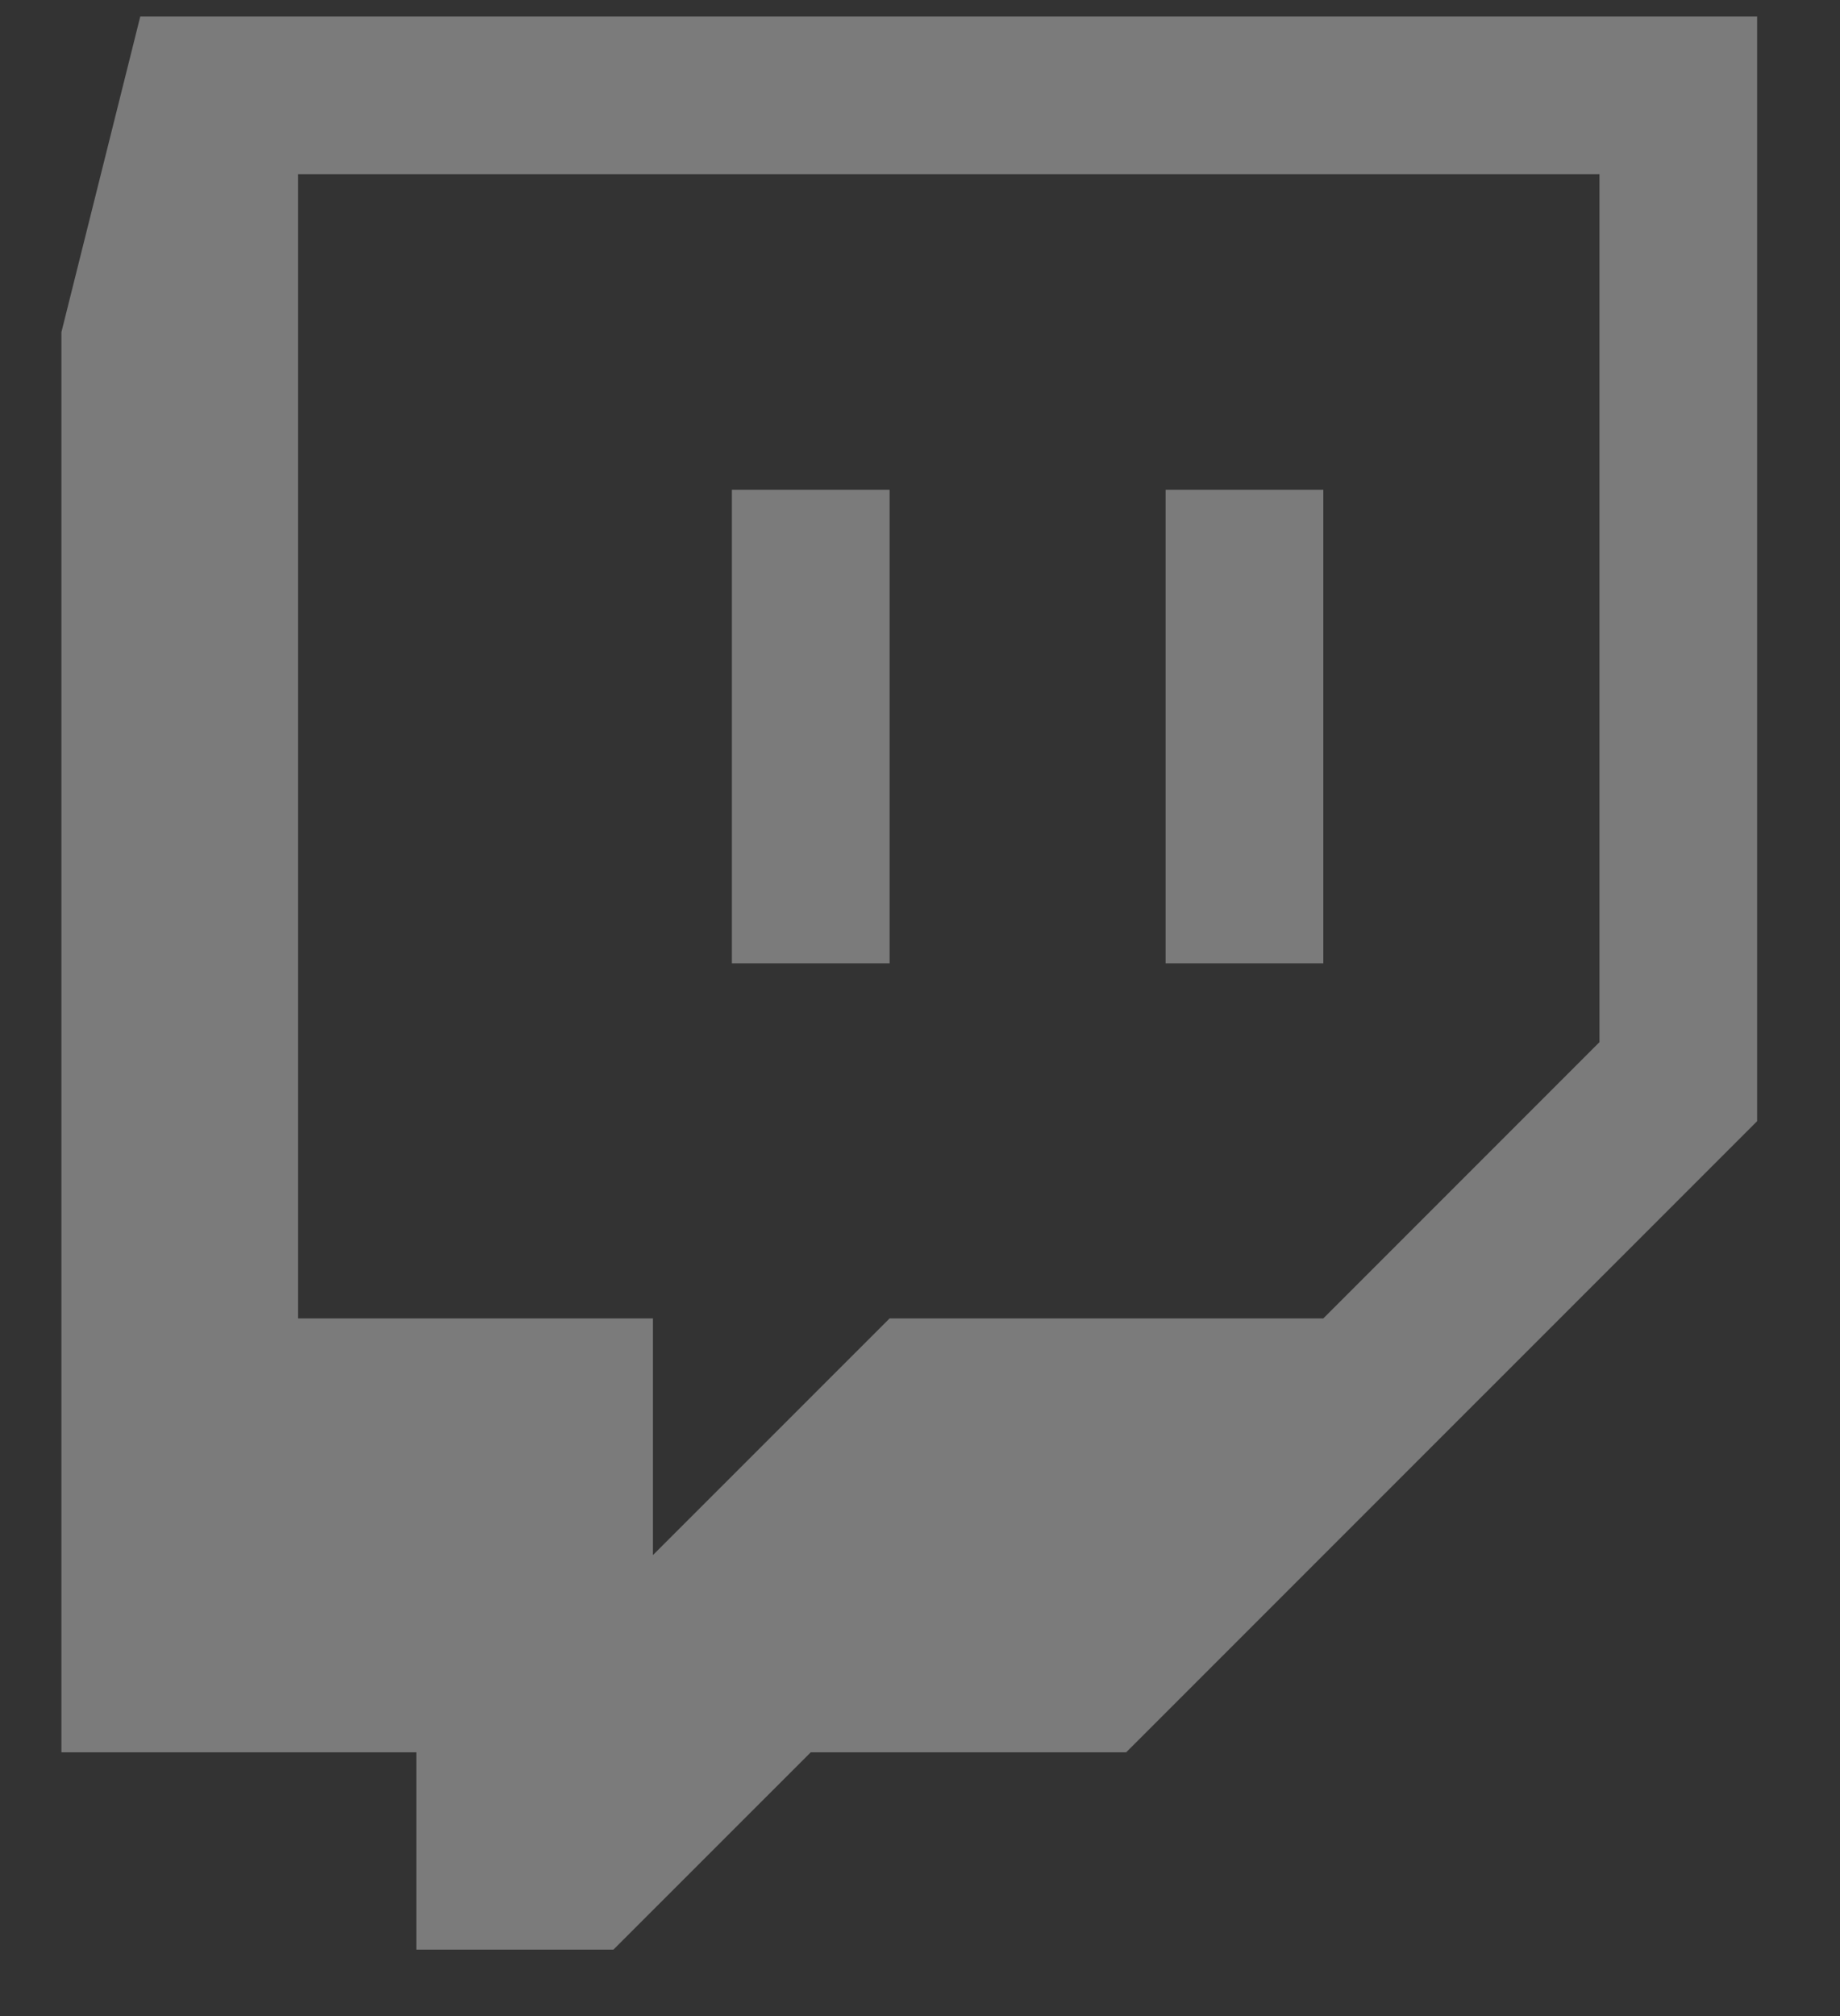
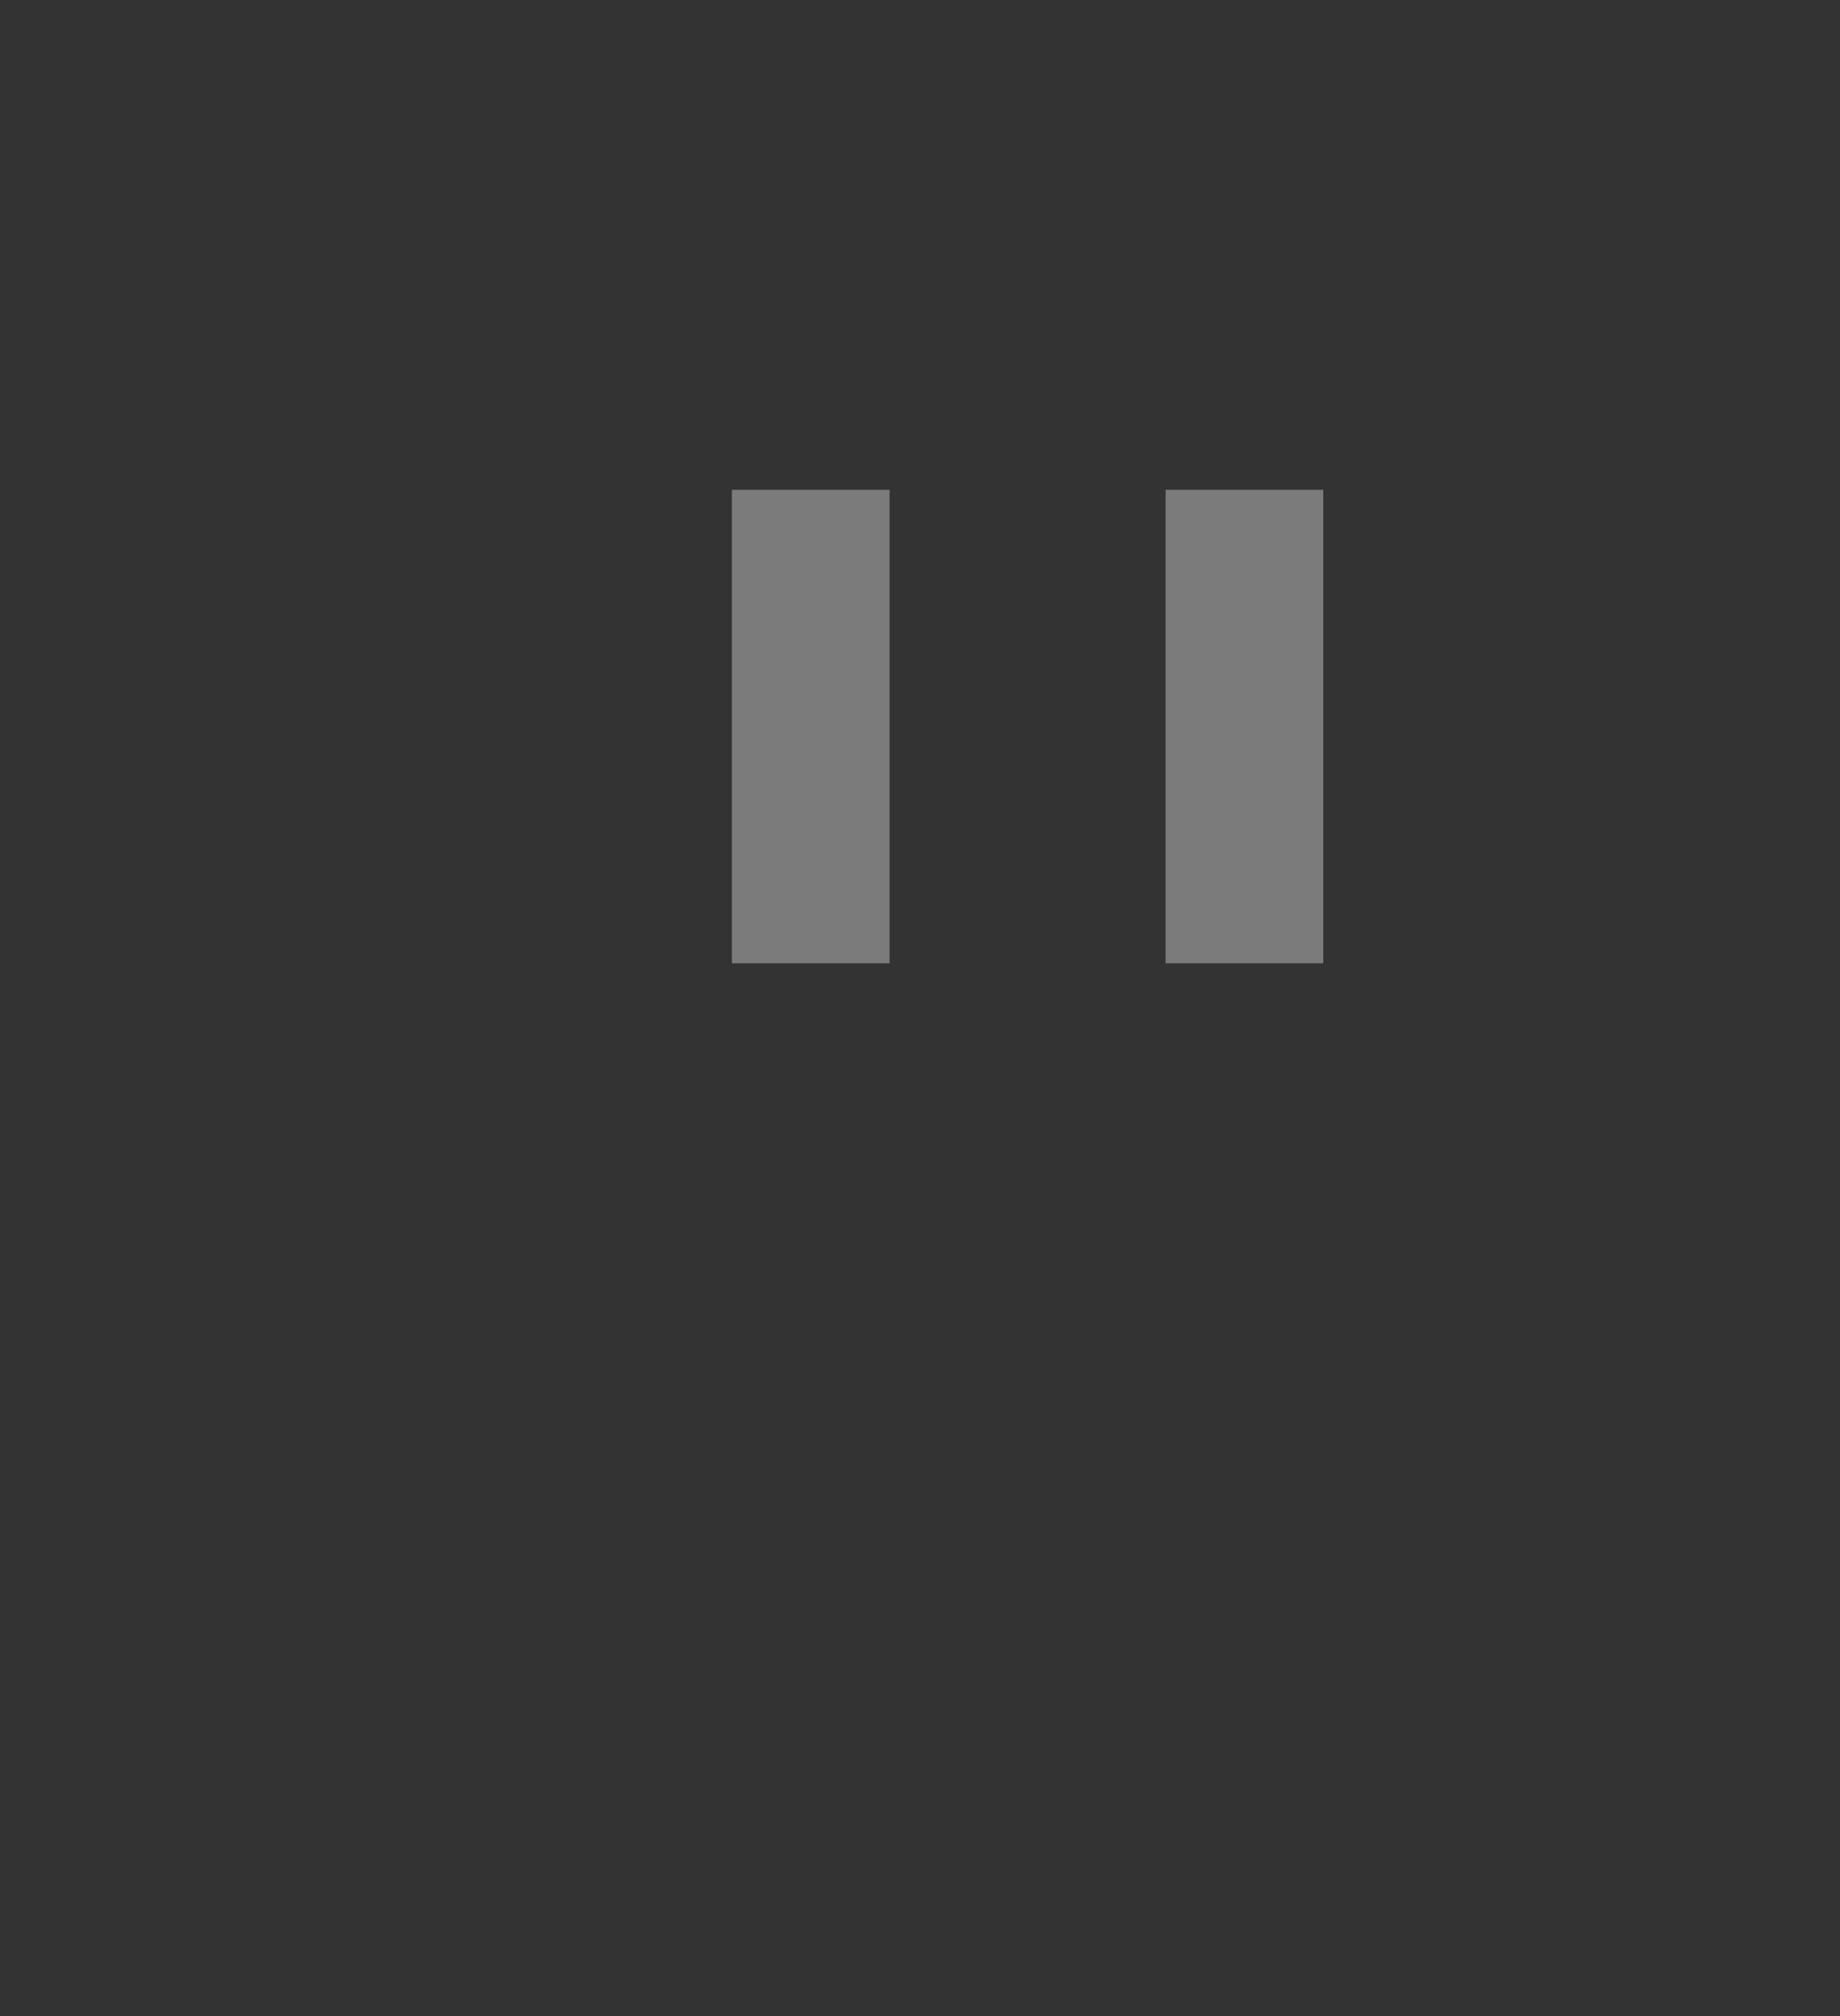
<svg xmlns="http://www.w3.org/2000/svg" width="21px" height="23px" viewBox="0 0 21 23" version="1.1">
  <rect x="0" y="0" width="21" height="23" fill="#333333" stroke="none" />
  <title>Group 3</title>
  <desc>Created with Sketch.</desc>
  <defs />
  <g id="Footer" stroke="none" stroke-width="1" fill="none" fill-rule="evenodd" transform="translate(-1510, -197)" opacity="0.354">
    <g id="Group-2" transform="translate(1295.5, 193.238)" fill="#FFFFFF">
      <g id="Page-1" transform="translate(0.051, 0.175)">
        <g id="Group" transform="translate(0.3, 0.1)">
          <g id="Group-3" transform="translate(214, 3)">
-             <path d="M1.75,0.675 L0.85,4.276 L0.85,20.478 L4.901,20.478 L4.901,22.729 L7.15,22.729 L9.402,20.478 L13.002,20.478 L20.203,13.278 L20.203,0.675 L1.75,0.675 Z M3.551,2.475 L18.404,2.475 L18.404,12.376 L15.252,15.528 L10.302,15.528 L7.601,18.228 L7.601,15.528 L3.551,15.528 L3.551,2.475 Z" id="Fill-1" />
            <path d="M13.452,11.477 L15.252,11.477 L15.252,6.075 L13.452,6.075 L13.452,11.477 Z M8.502,11.477 L10.302,11.477 L10.302,6.075 L8.502,6.075 L8.502,11.477 Z" id="Fill-2" />
          </g>
        </g>
      </g>
    </g>
  </g>
</svg>